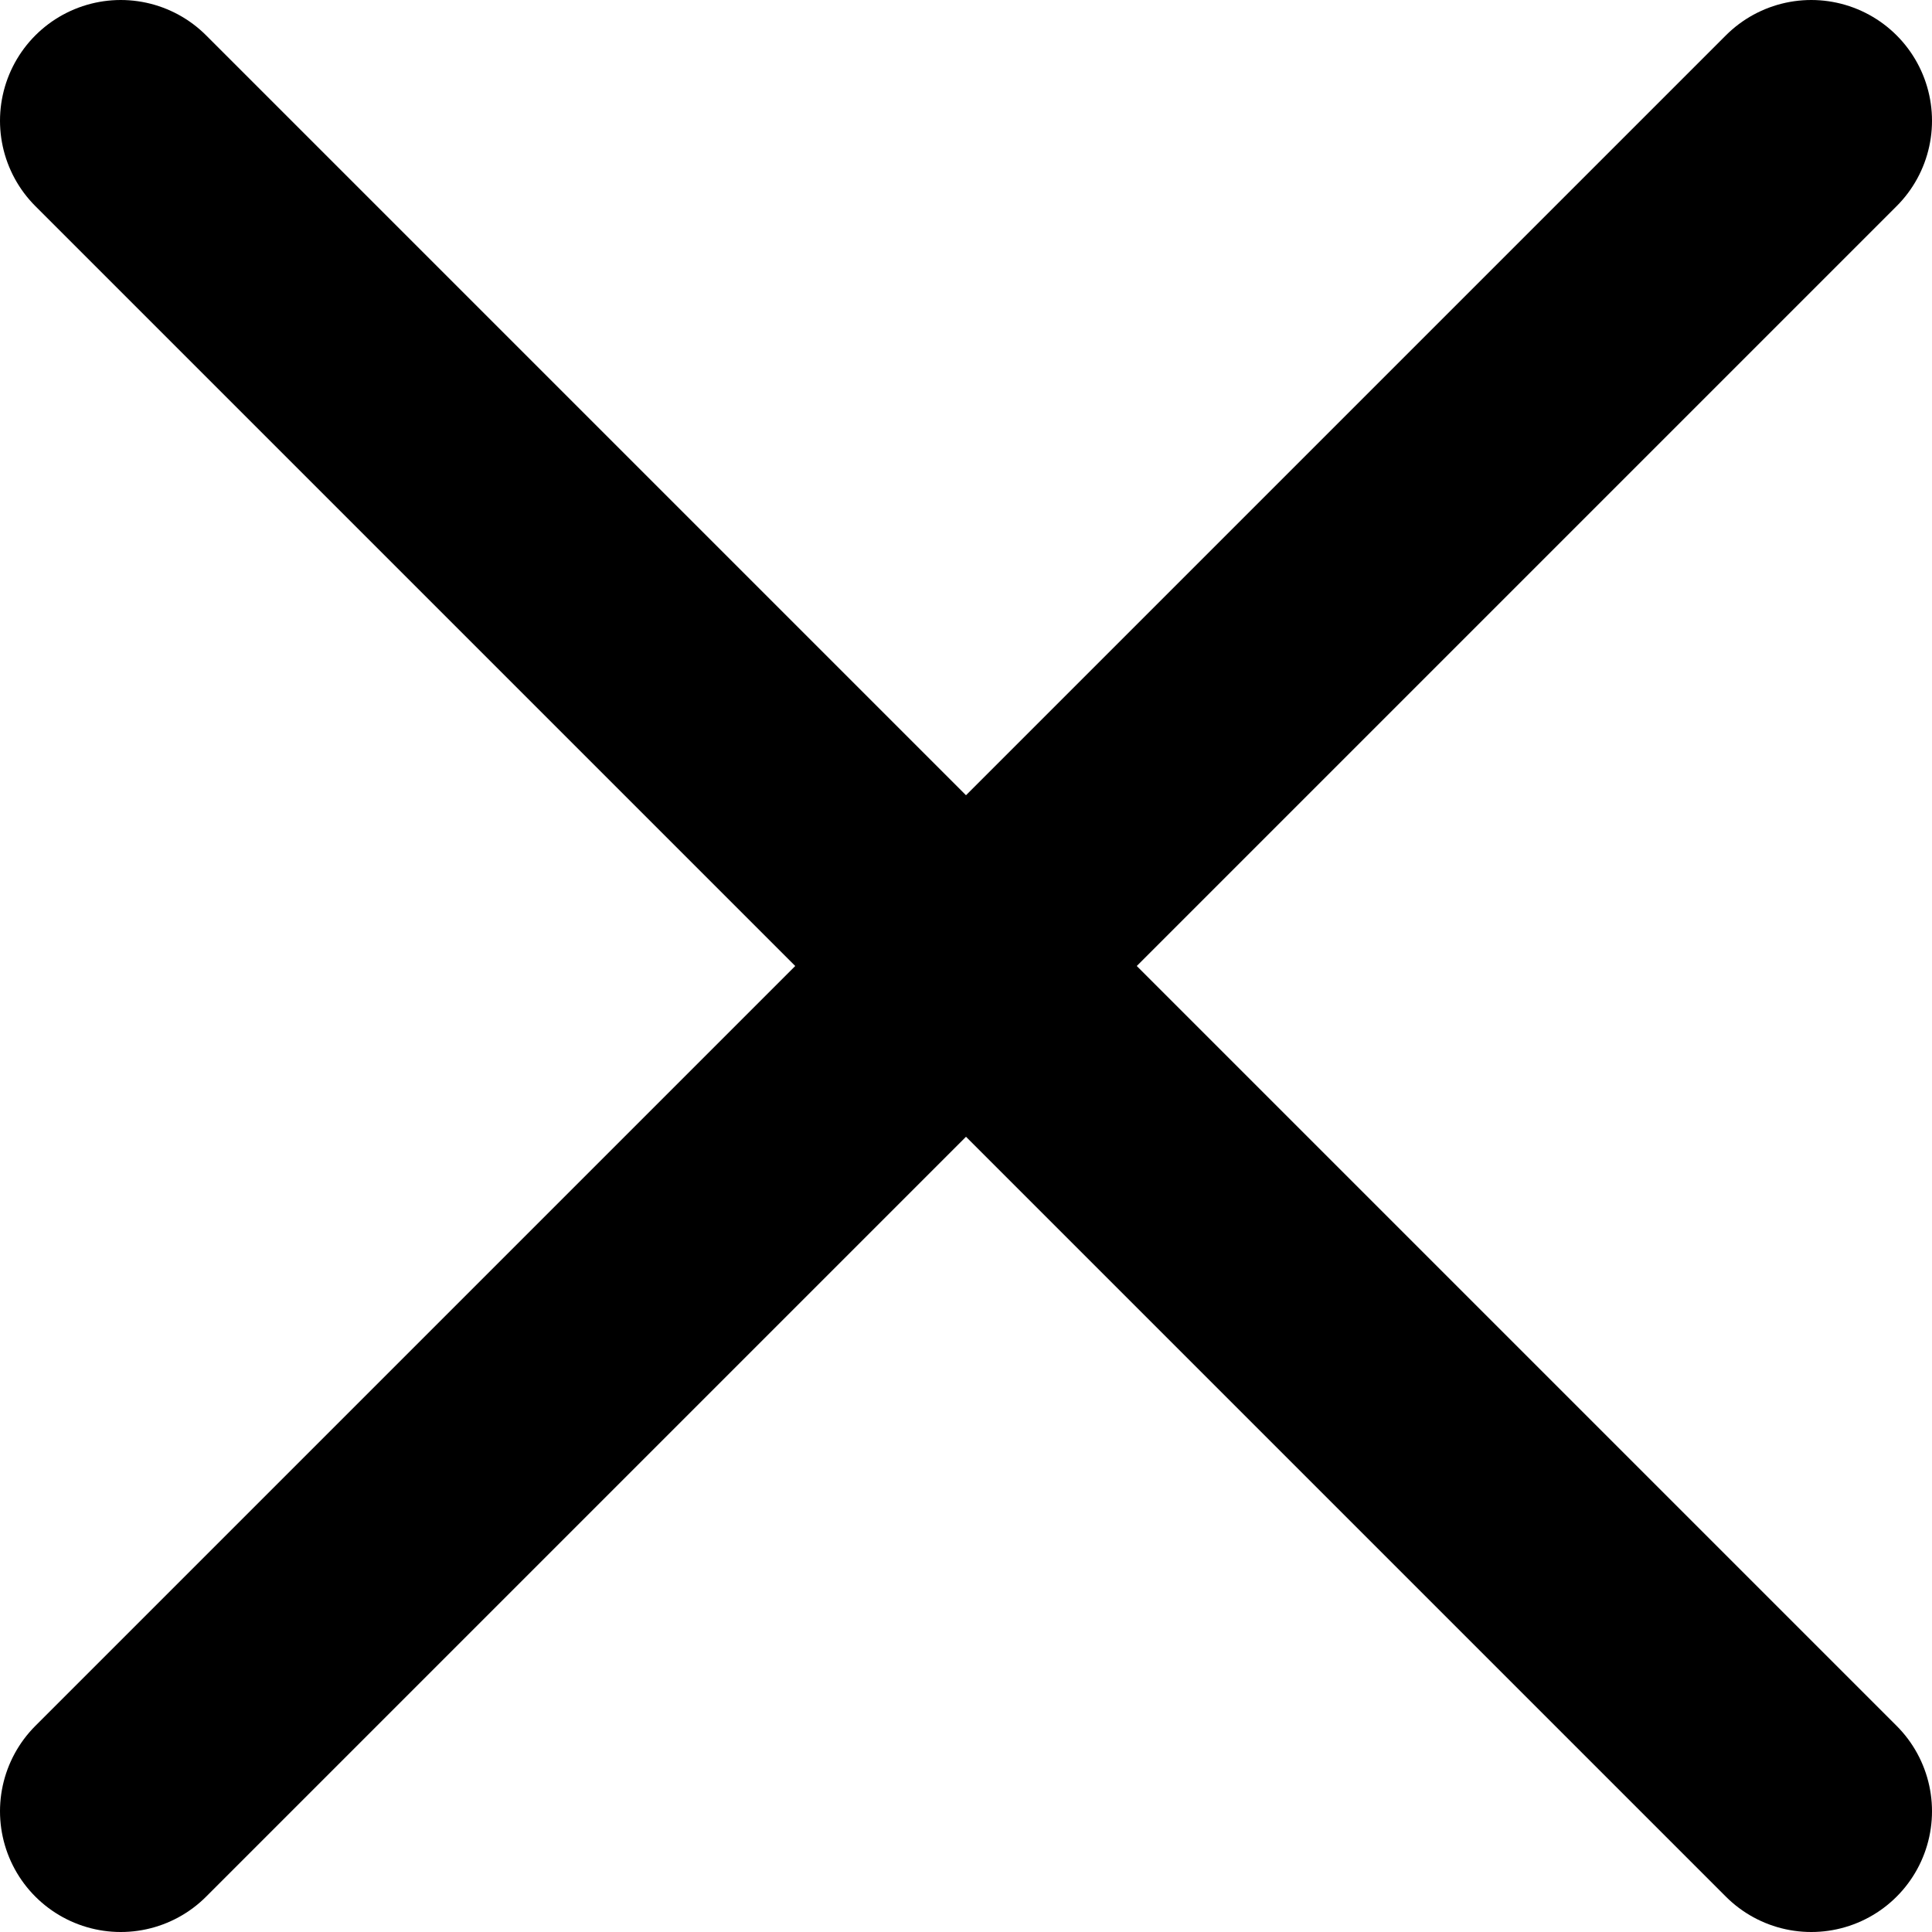
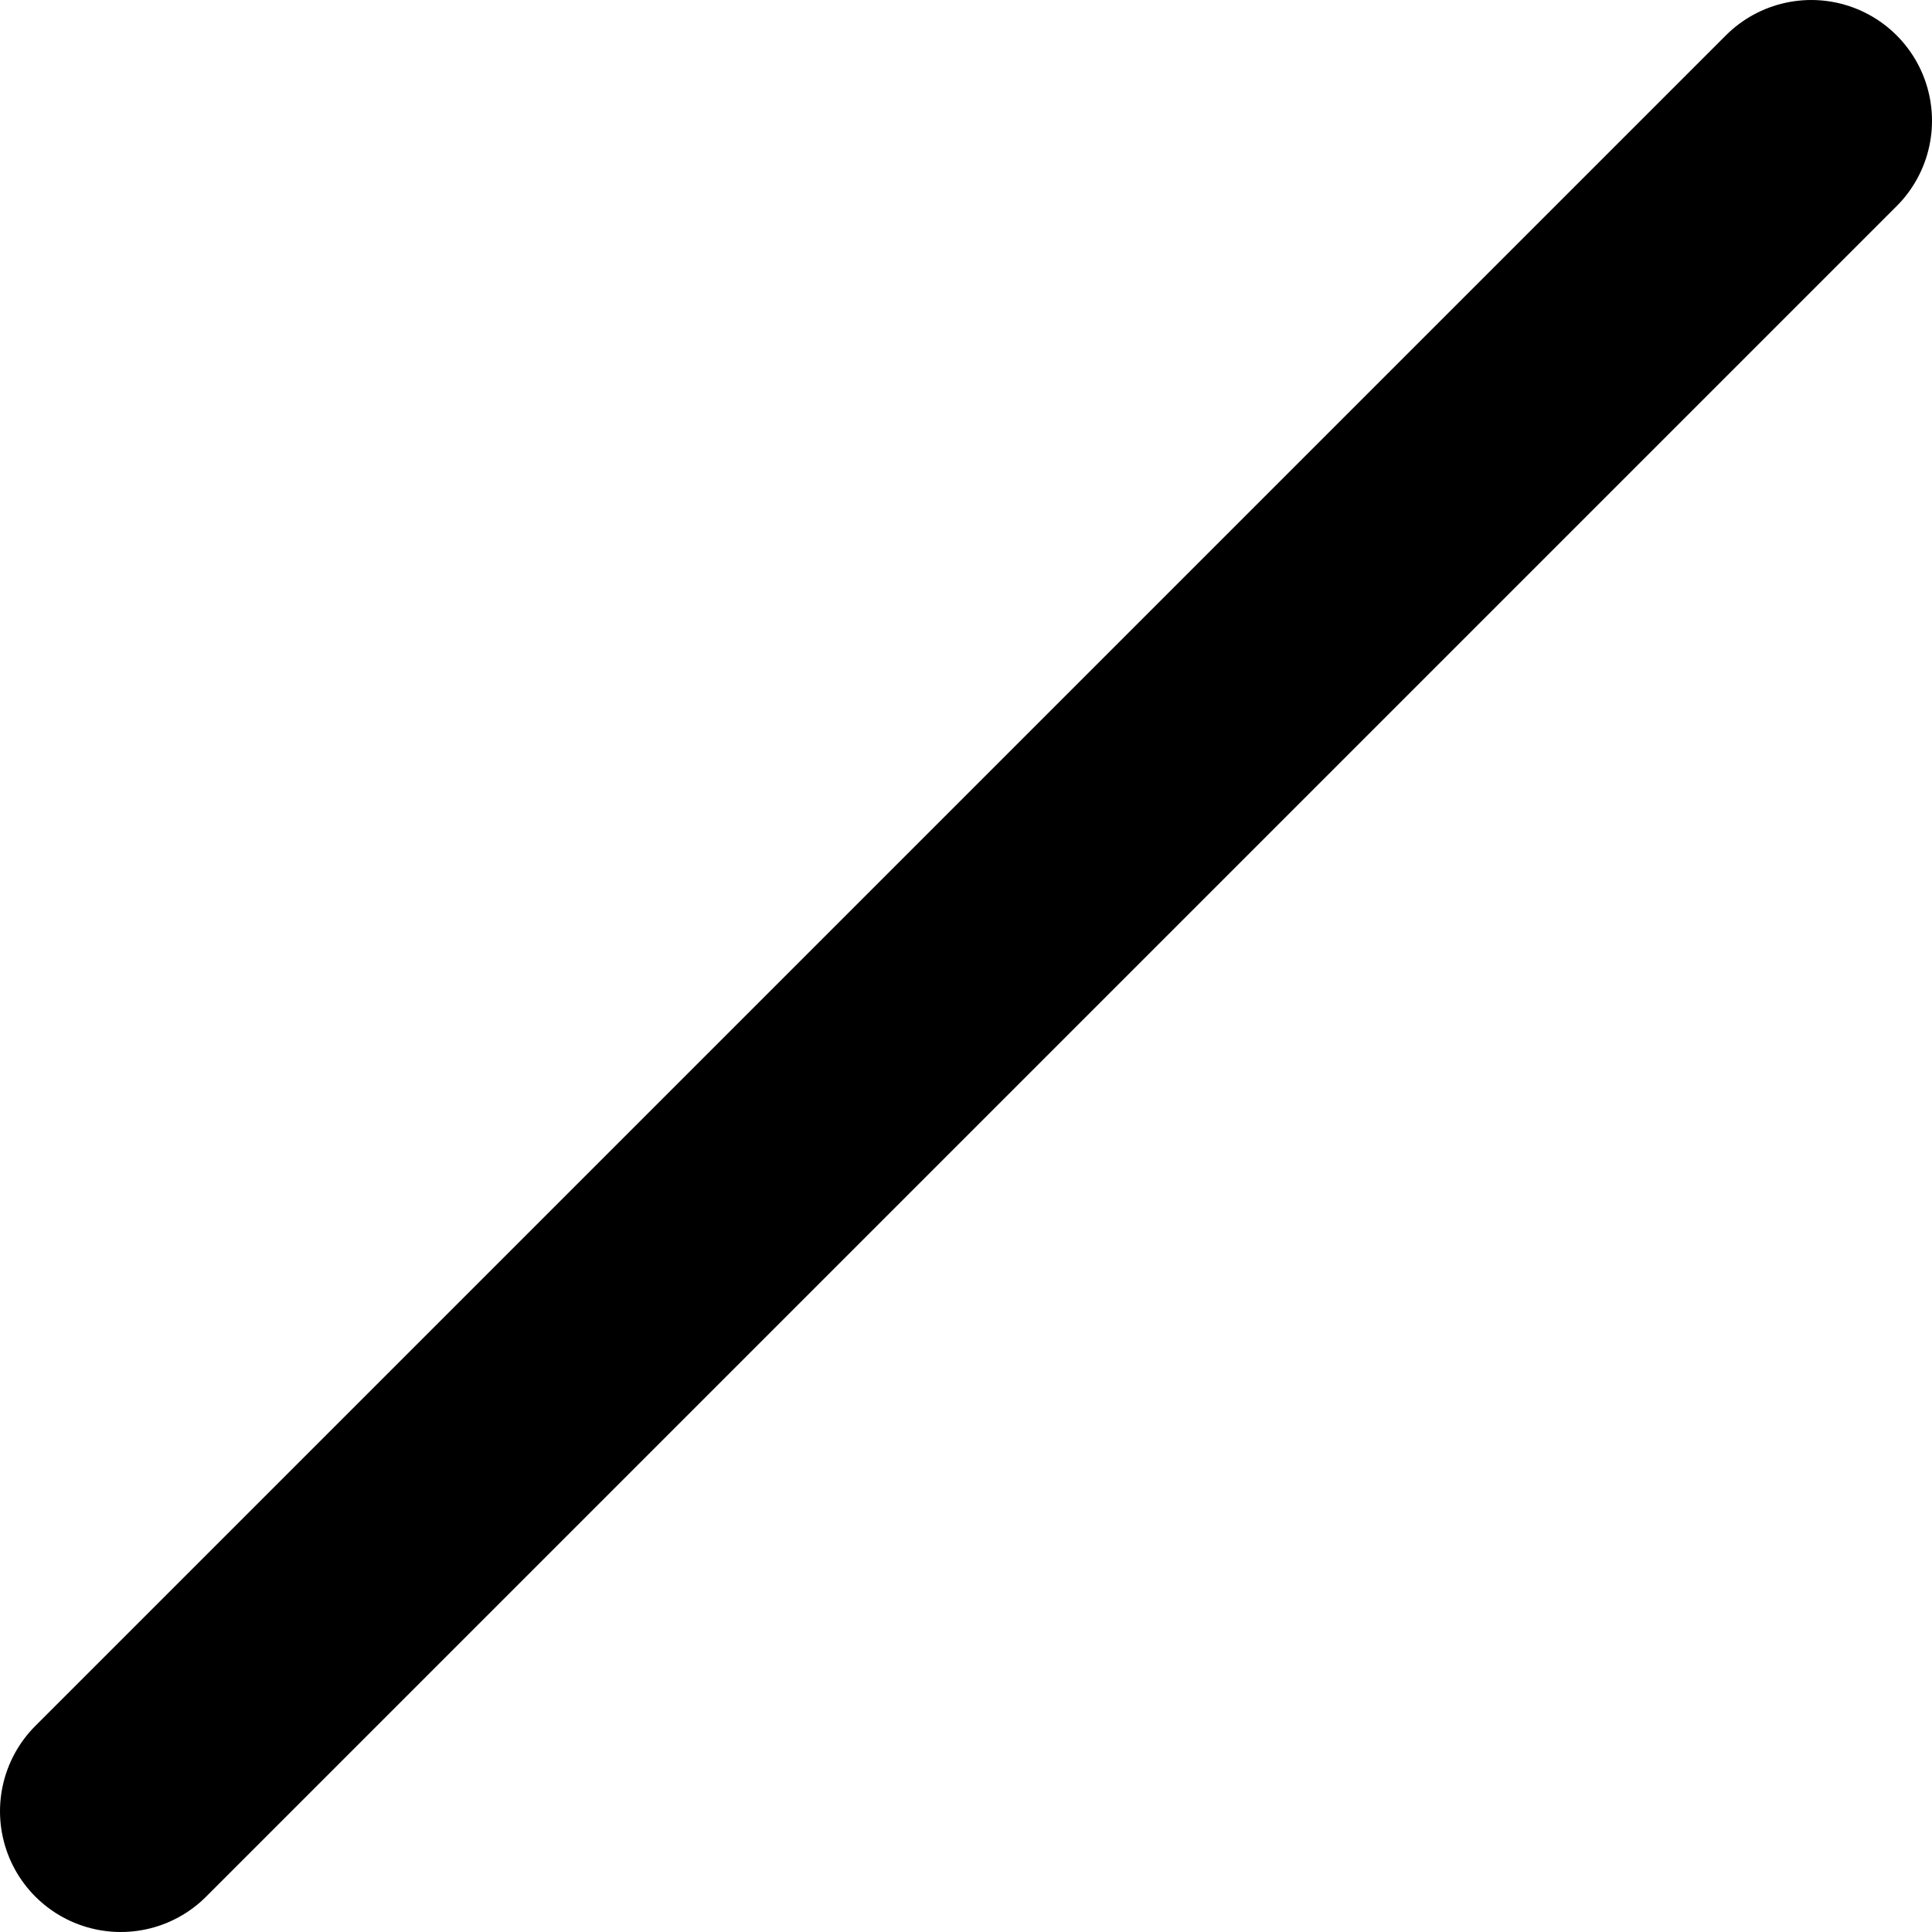
<svg xmlns="http://www.w3.org/2000/svg" width="16" height="16" viewBox="0 0 16 16" fill="none">
-   <path d="M15 1L1 15M1 1L15 15" stroke="black" stroke-width="2" stroke-linecap="round" stroke-linejoin="round" />
+   <path d="M15 1L1 15M1 1" stroke="black" stroke-width="2" stroke-linecap="round" stroke-linejoin="round" />
</svg>